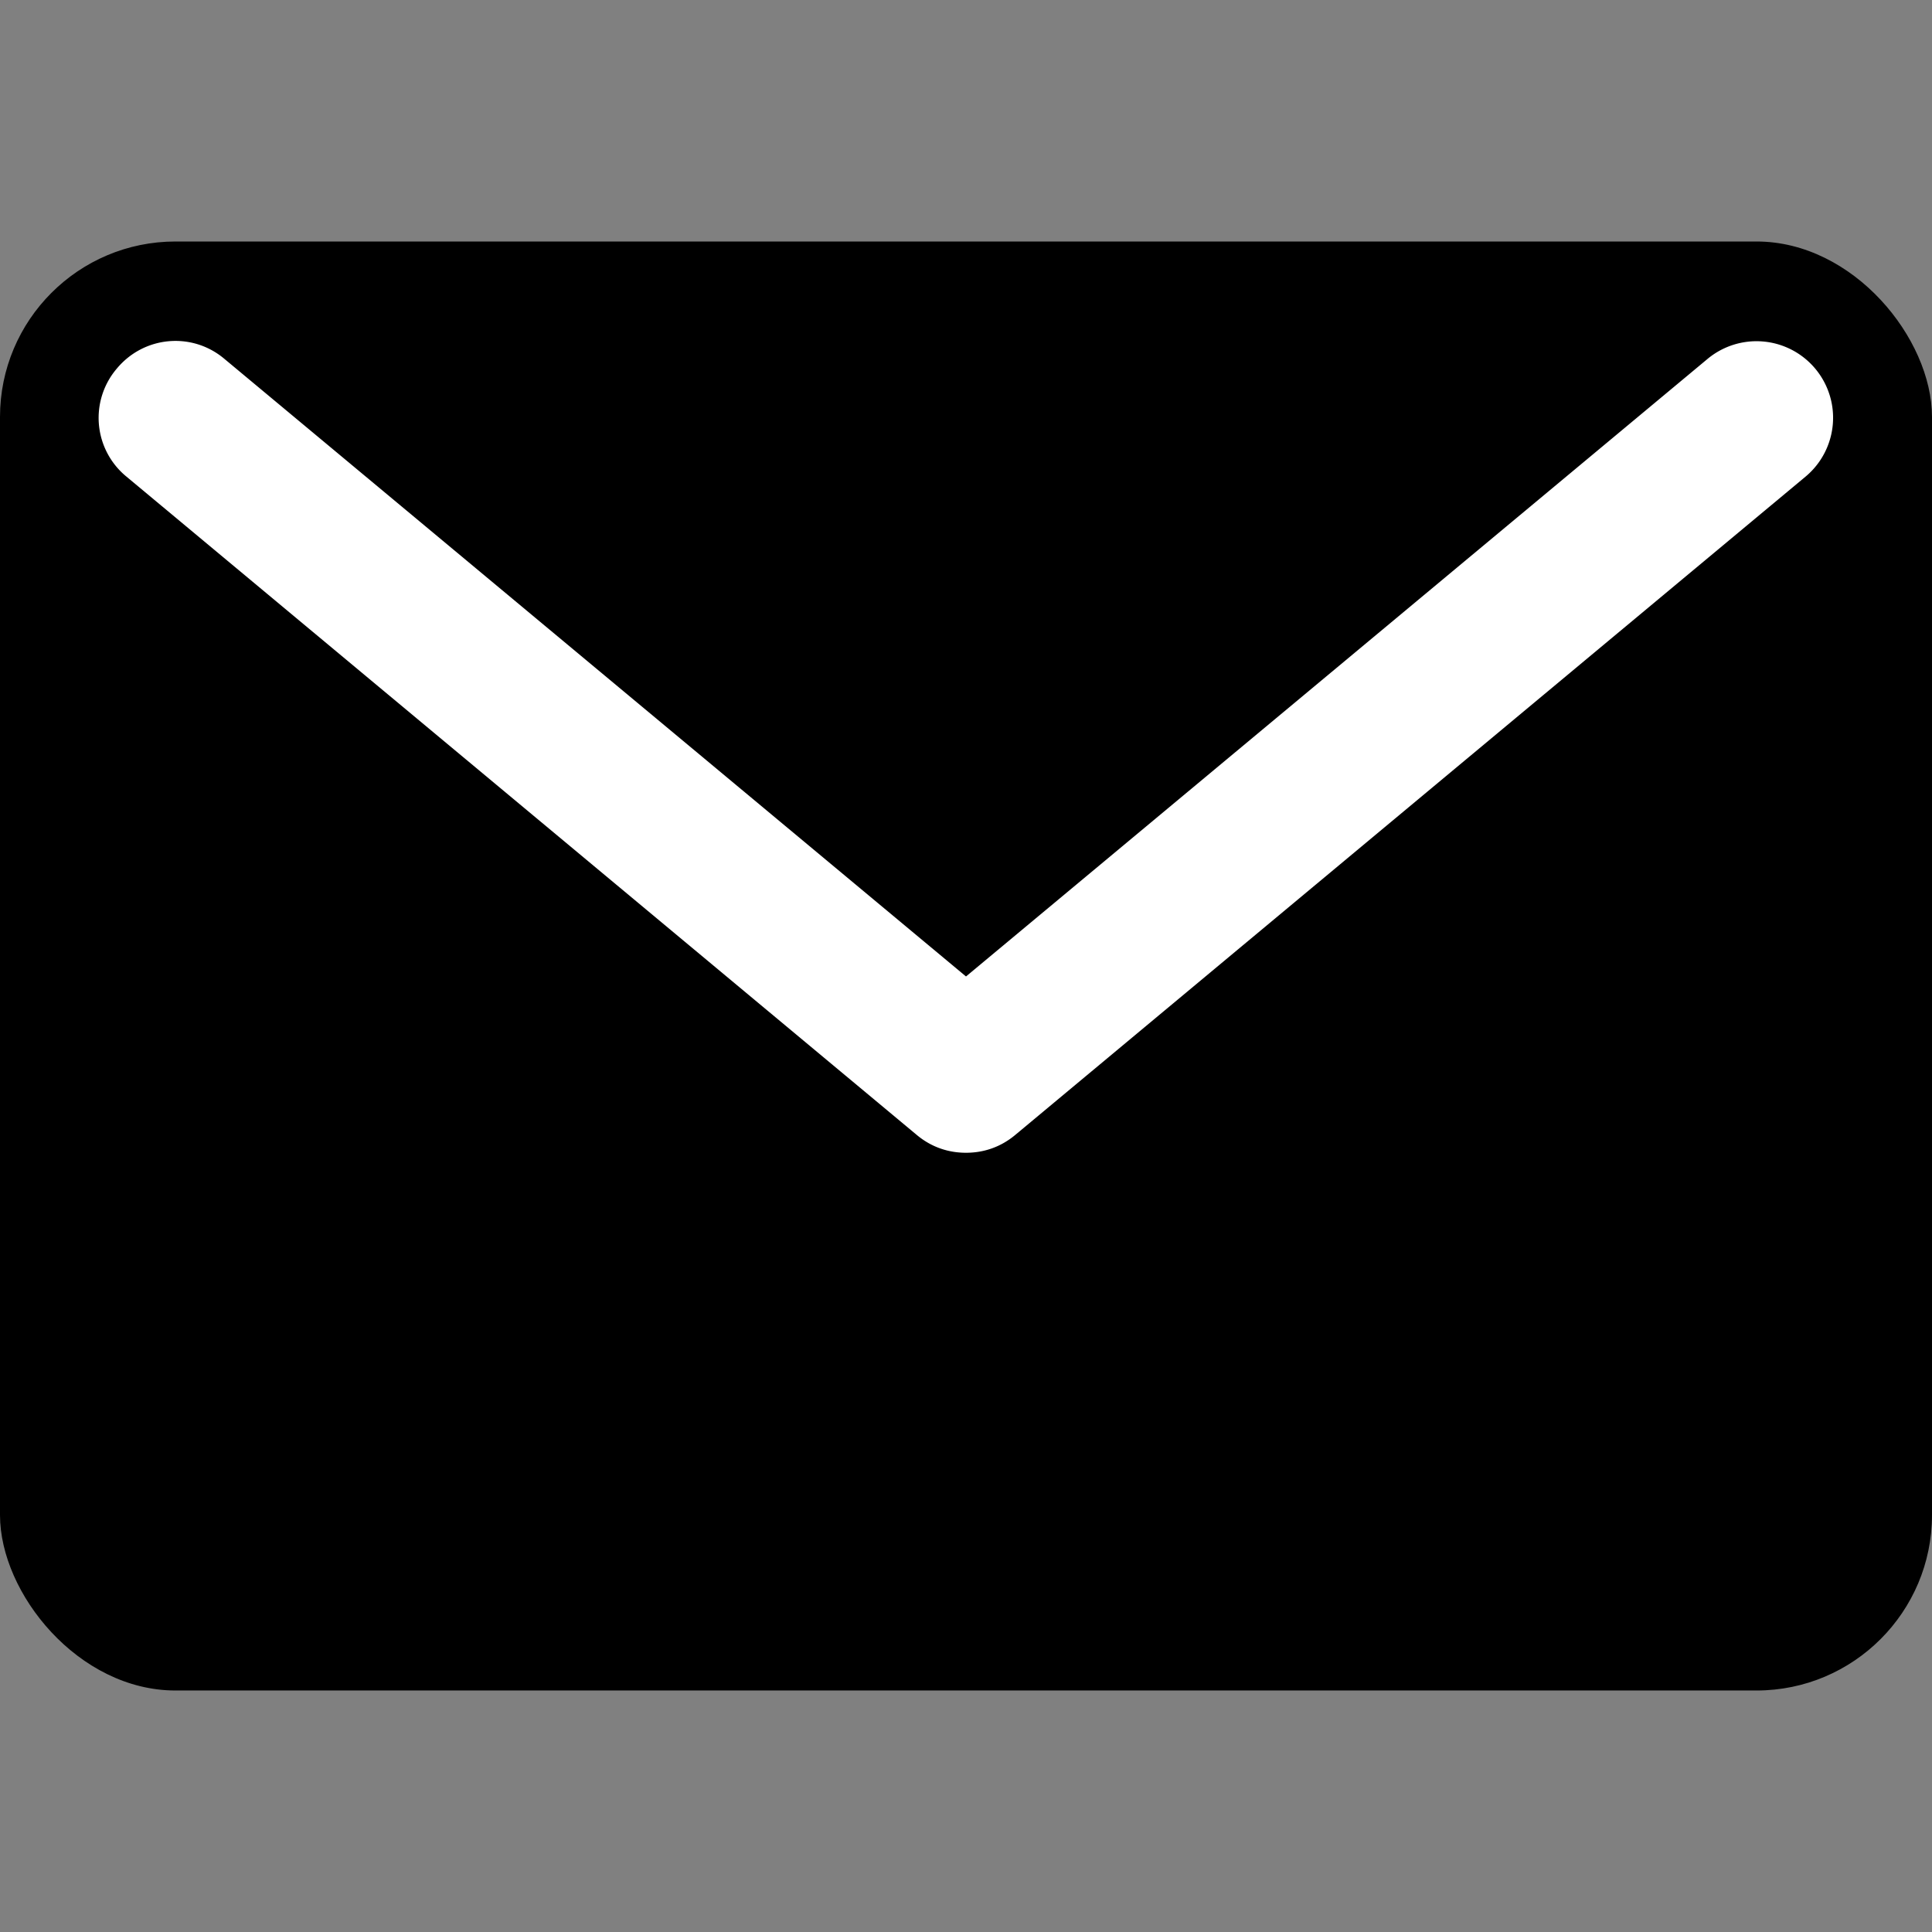
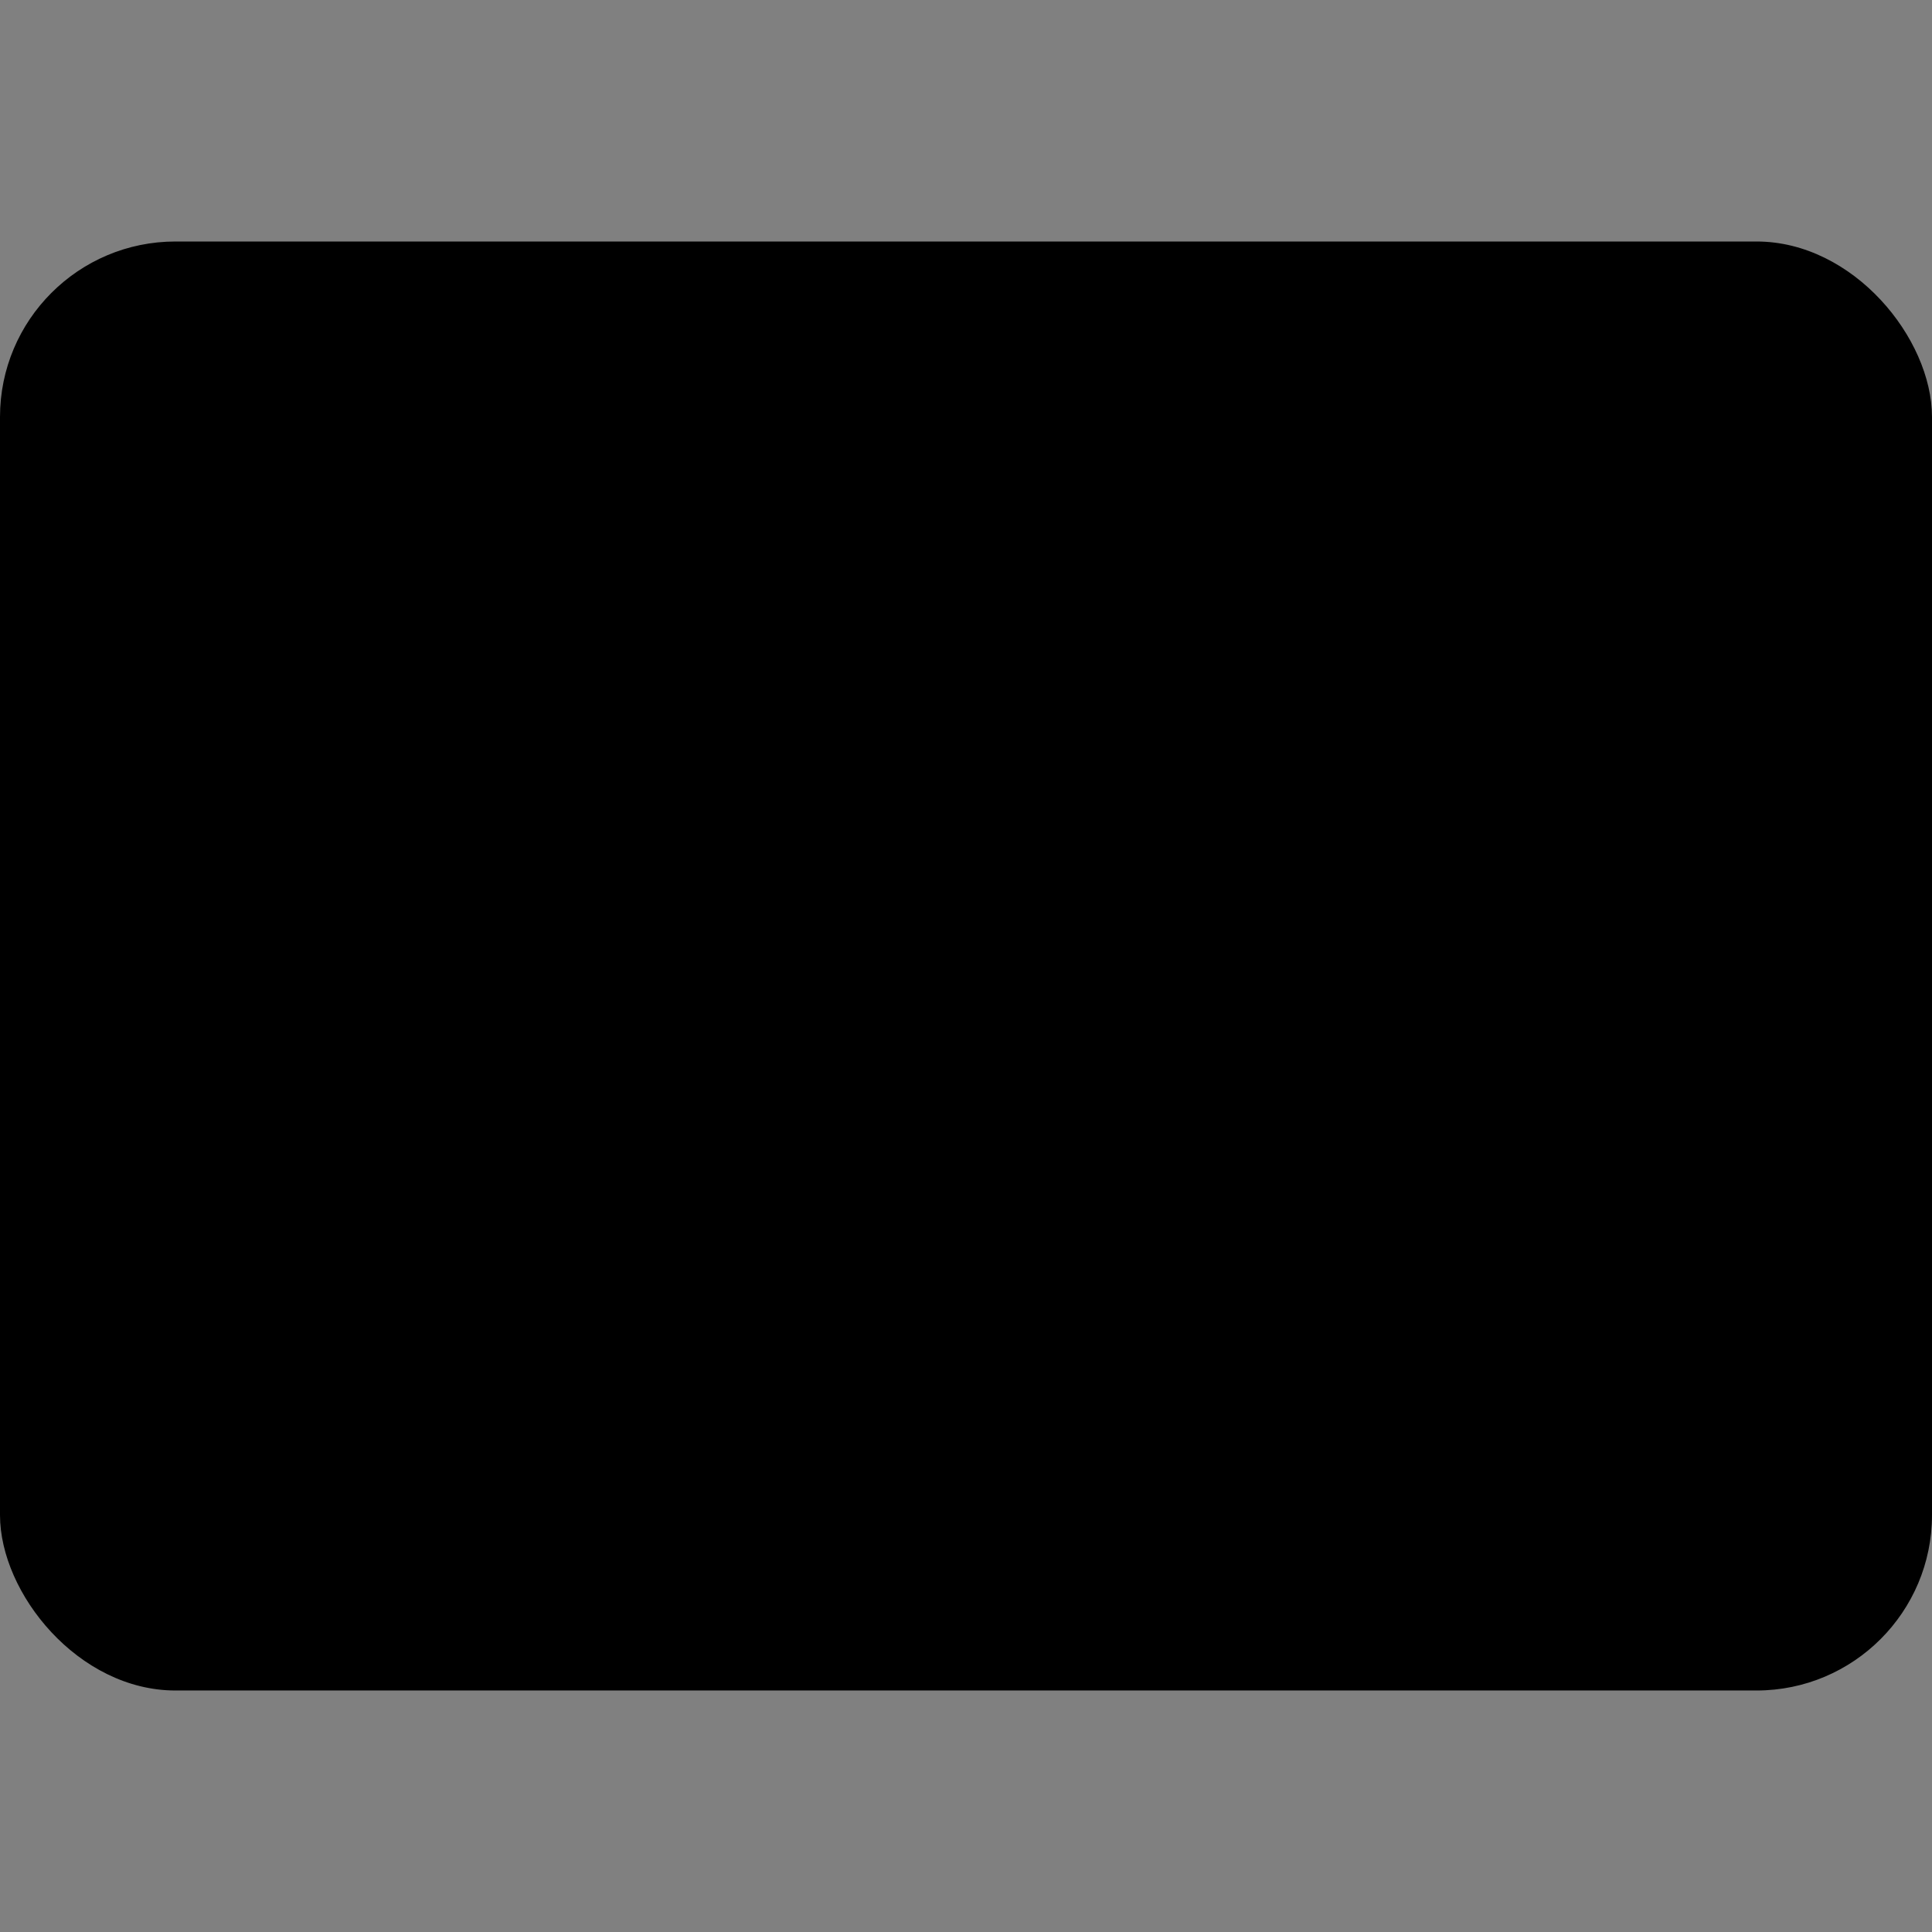
<svg xmlns="http://www.w3.org/2000/svg" viewBox="0 0 24 24">
  <rect x="0" y="0" width="24" height="24" fill="#808080" stroke="none" />
  <rect width="24" height="18" y="3" rx="2.18" ry="2.18" />
-   <path fill="#fff" d="M12 14.32c-.22 0-.43-.07-.61-.22L1.57 5.92a.943.943 0 0 1-.12-1.34c.34-.41.94-.46 1.34-.12L12 12.13l9.21-7.67a.95.95 0 1 1 1.22 1.46l-9.82 8.18c-.18.15-.39.22-.61.22Z" />
</svg>